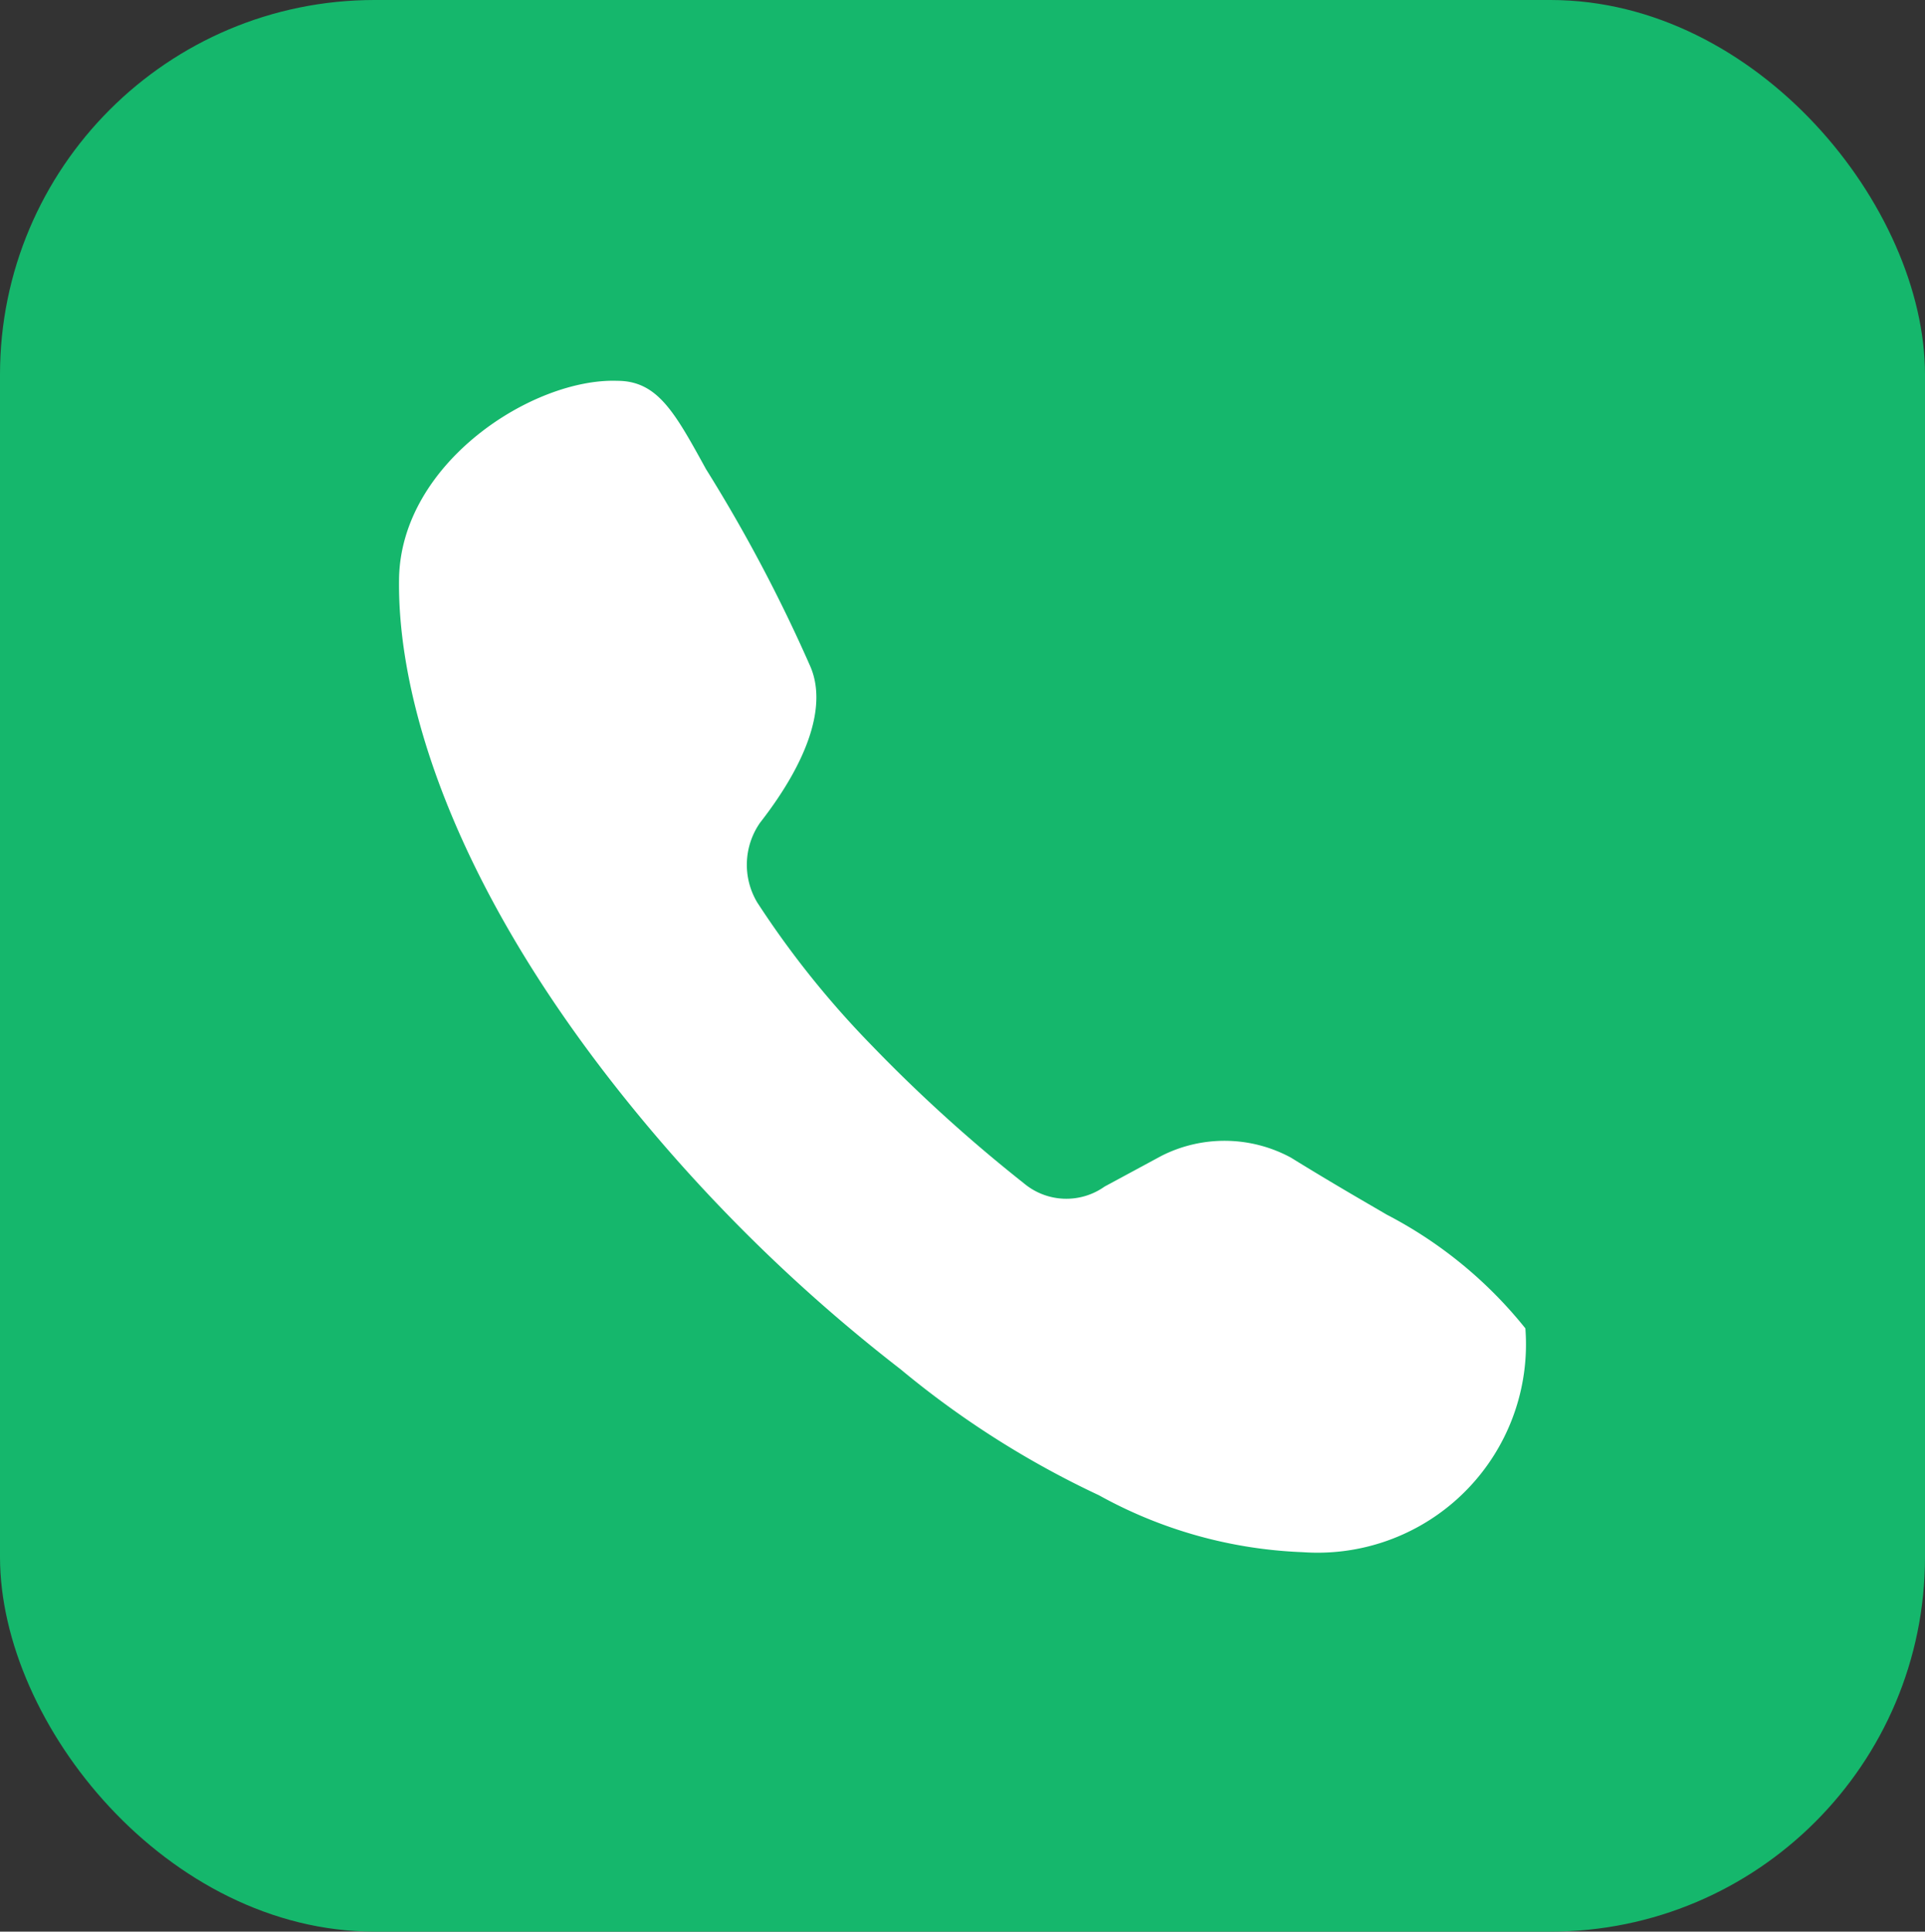
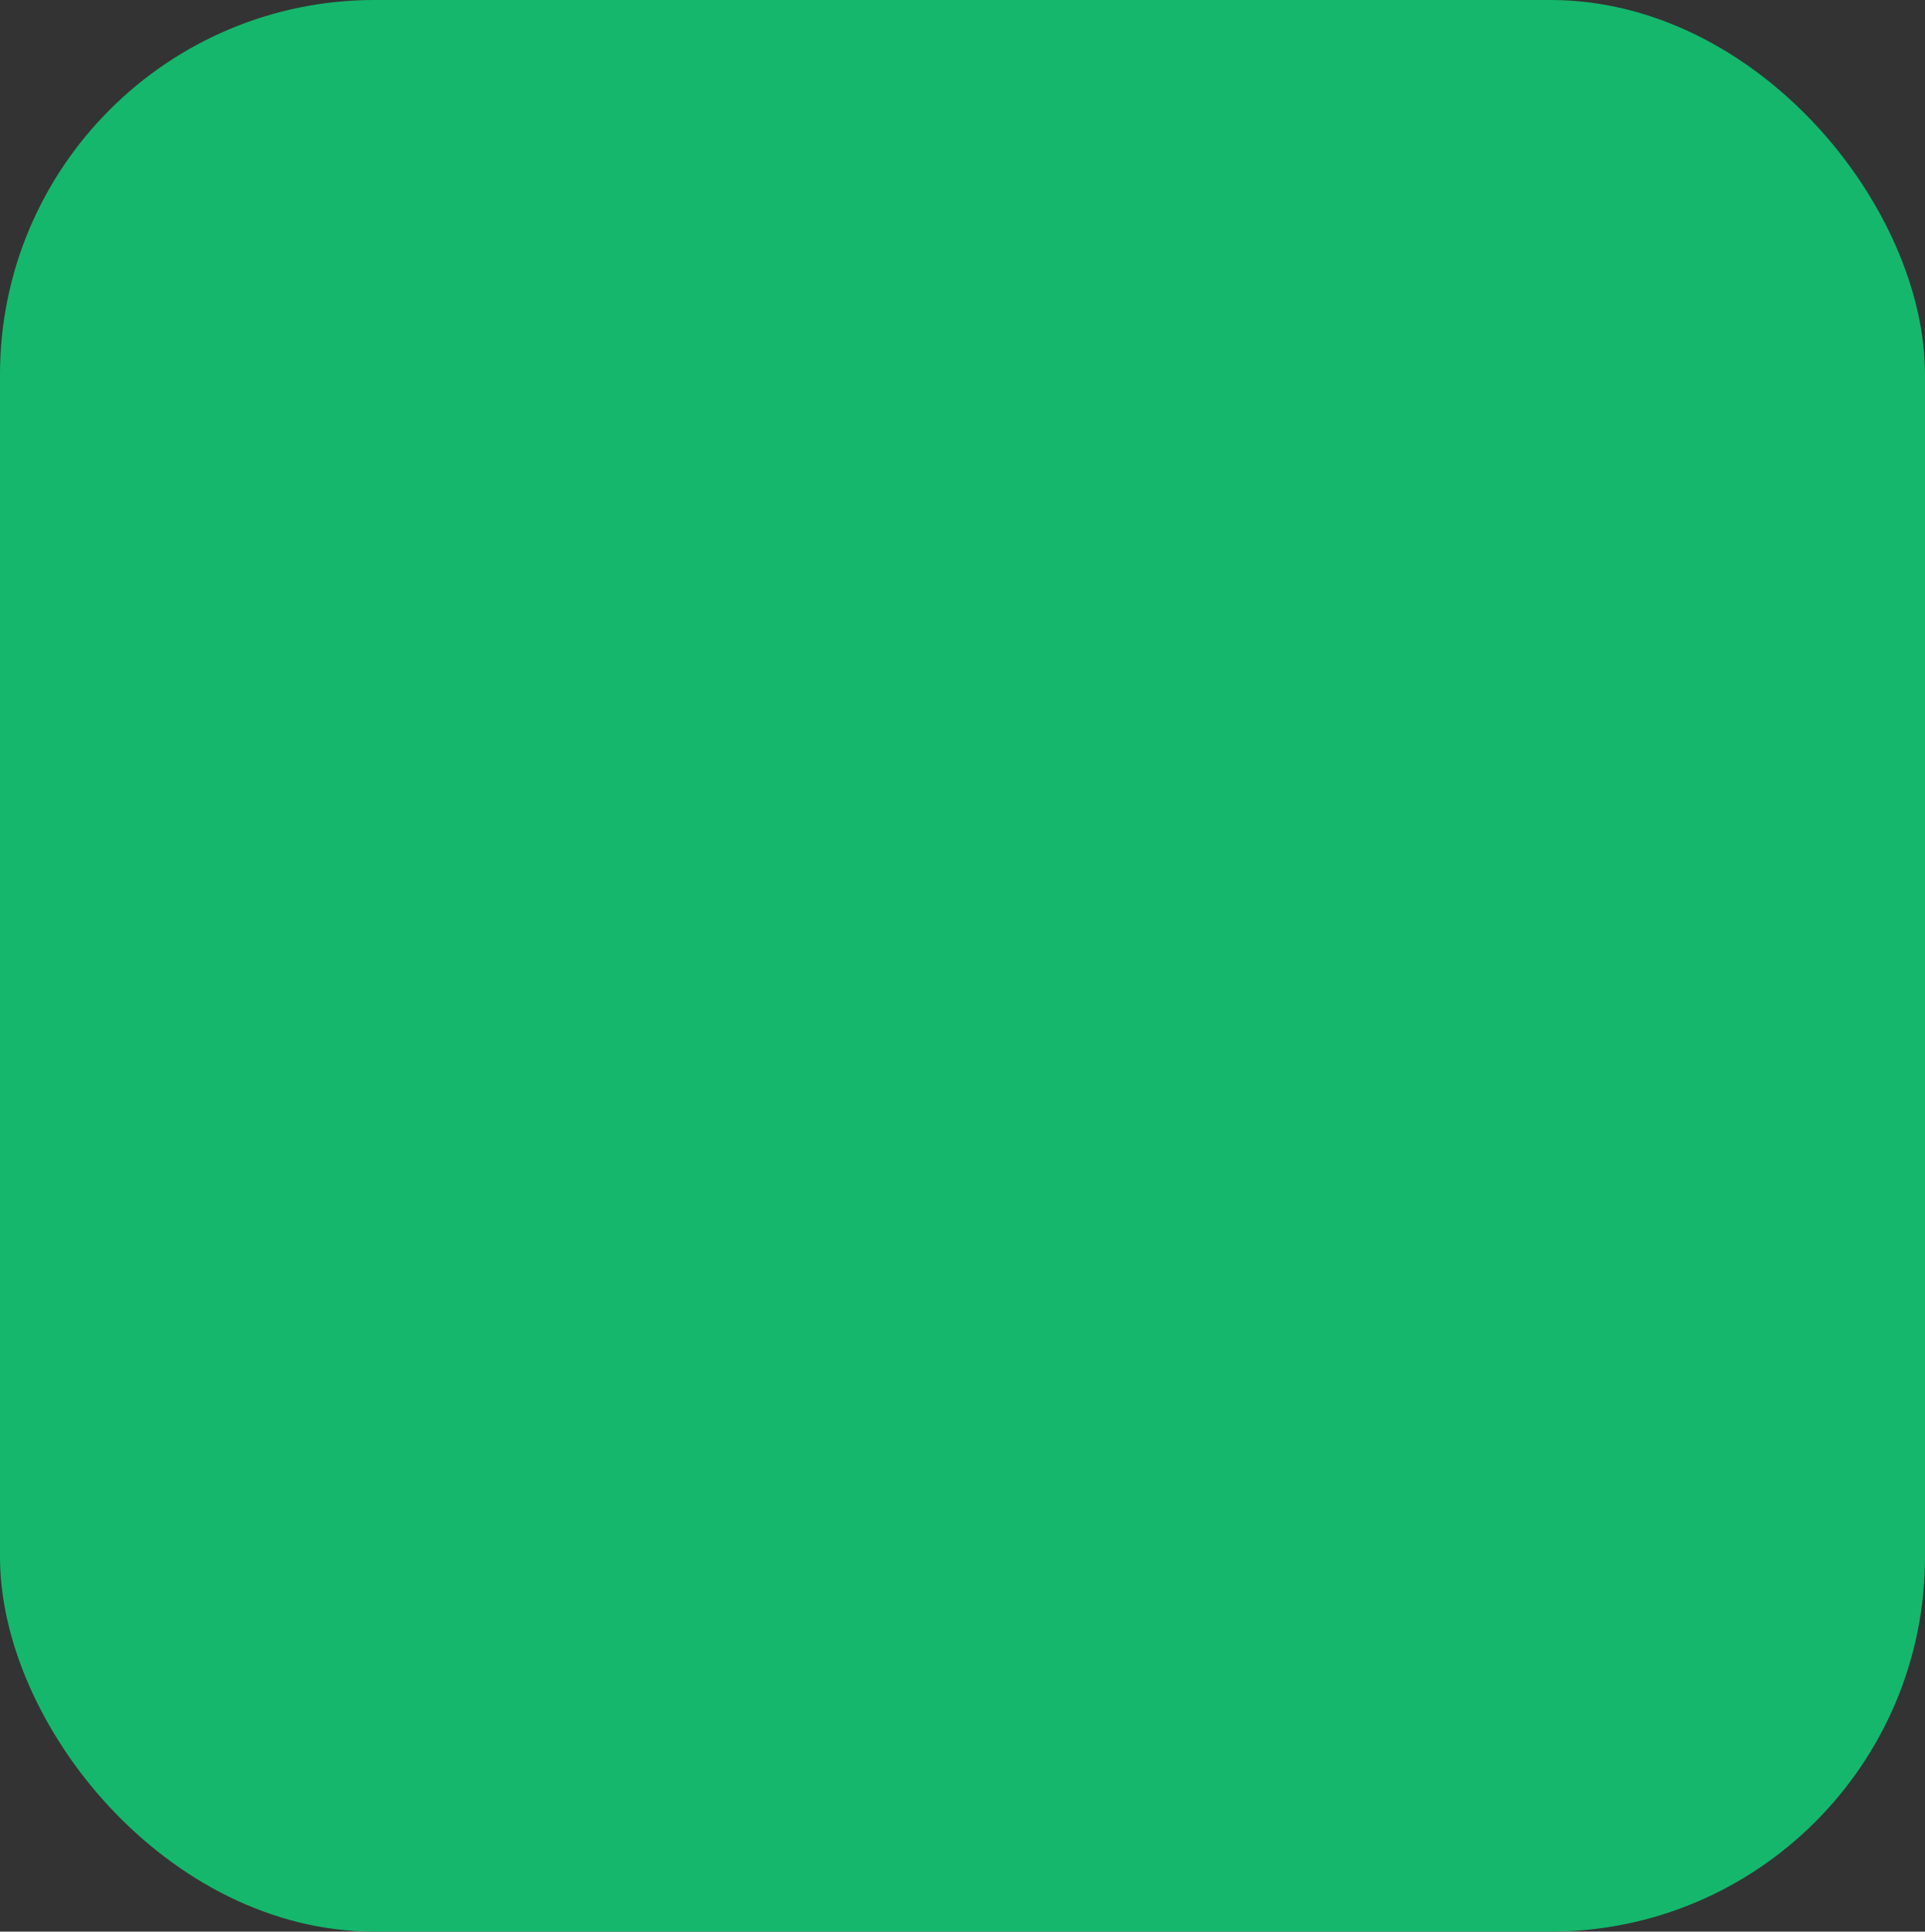
<svg xmlns="http://www.w3.org/2000/svg" viewBox="0 0 292.505 293.5">
  <rect x="0" y="0" width="292.505" height="293.5" fill="#333333" stroke="none" />
  <defs>
    <style>.a{fill:#15b76c;}.b{fill:#fff;}</style>
  </defs>
  <title>Ресурс 1</title>
  <rect class="a" width="292.505" height="293.5" rx="56.925" />
-   <path class="b" d="M231.794,206.513a31.668,31.668,0,0,1-33.843,29.332,69.22,69.22,0,0,1-30.976-8.652,140.256,140.256,0,0,1-30.111-19.122,249.537,249.537,0,0,1-42.743-42.224c-25.871-32.62-33.745-60.221-33.485-77.872S80.97,57.431,93.776,57.864c6.143,0,8.739,4.759,13.498,13.411a235.693,235.693,0,0,1,15.834,29.938c2.509,5.711,0,14.017-7.614,23.794a11.162,11.162,0,0,0-.433,12.113h0a140.862,140.862,0,0,0,17.305,21.631,232.665,232.665,0,0,0,23.189,21.025,10.037,10.037,0,0,0,12.286.519l8.652-4.672a21.199,21.199,0,0,1,19.641.26h0c7.008,4.326,12.2,7.268,14.536,8.652a65.759,65.759,0,0,1,21.112,17.305A31.67,31.67,0,0,1,231.794,206.513Z" />
</svg>